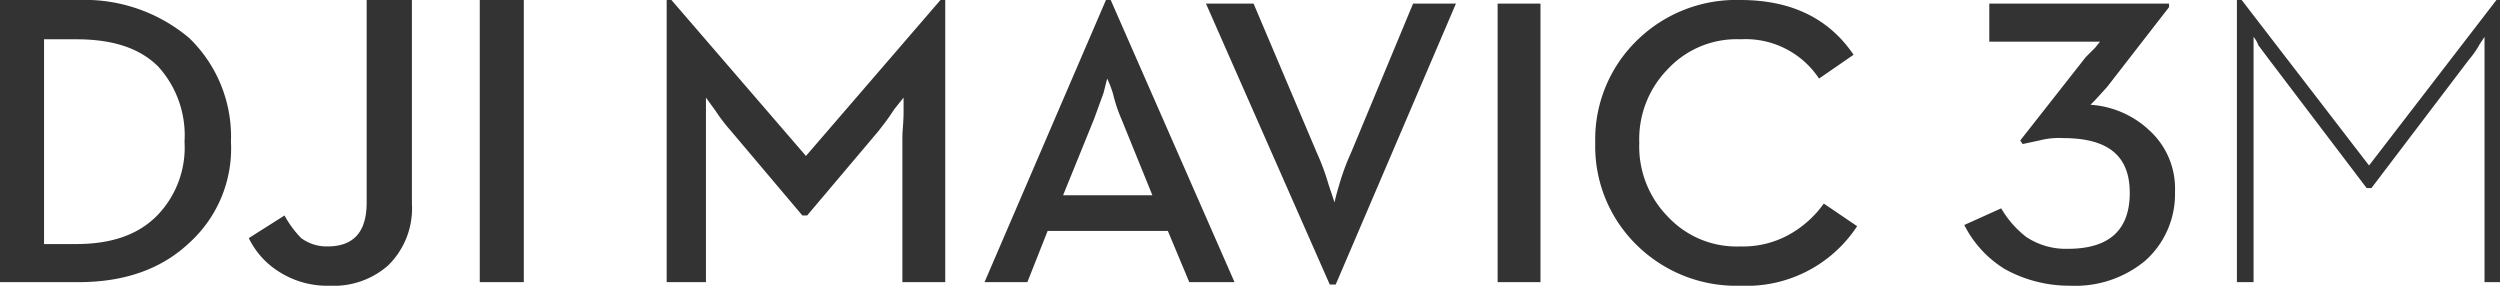
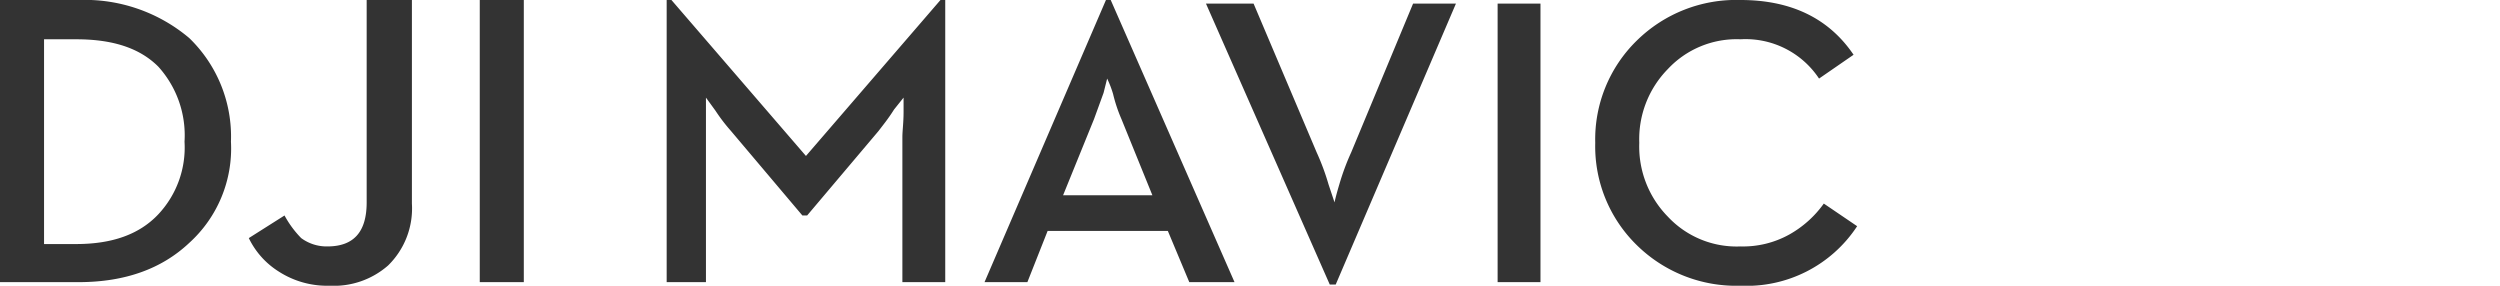
<svg xmlns="http://www.w3.org/2000/svg" viewBox="0 0 210 24">
  <defs>
    <style>.f848b717-b4ad-4894-b8d5-05bf6e3c7603{fill:#333;fill-rule:evenodd;}</style>
  </defs>
  <title>DJI MAVIC 3M</title>
  <g id="accaecc9-7712-43f9-bb13-eb68cc706135" data-name="Capa 2">
    <g id="a15183b2-c7e6-48cc-a3f6-c63f35eceb52" data-name="Capa 1">
      <path id="e9f3ca63-66f8-4ad7-b031-db7c27c4971b" data-name="a" class="f848b717-b4ad-4894-b8d5-05bf6e3c7603" d="M34.6,0V17.1a6.7,6.7,0,0,1-2,5.2A6.9,6.9,0,0,1,27.7,24a7.5,7.5,0,0,1-4.3-1.2A6.8,6.8,0,0,1,20.9,20l3-1.9A8.4,8.4,0,0,0,25.3,20a3.6,3.6,0,0,0,2.2.7c2.2,0,3.3-1.2,3.3-3.7V0ZM6.6,0a13.6,13.6,0,0,1,9.3,3.2,11.5,11.5,0,0,1,3.5,8.7,10.7,10.7,0,0,1-3.5,8.5q-3.5,3.3-9.3,3.3H0V0ZM44,0V23.7H40.3V0ZM6.4,3.3H3.7V20.5H6.4c3,0,5.3-.8,6.9-2.5a8.2,8.2,0,0,0,2.2-6.1,8.6,8.6,0,0,0-2.2-6.3C11.7,4,9.4,3.3,6.4,3.3Z" />
      <path id="a4b3d270-e2d2-4f46-bd97-4f88eb3649ec" data-name="b" class="f848b717-b4ad-4894-b8d5-05bf6e3c7603" d="M146.2,0c4.2,0,7.4,1.5,9.5,4.6l-2.9,2a7.4,7.4,0,0,0-6.6-3.3,7.9,7.9,0,0,0-6.1,2.5,8.4,8.4,0,0,0-2.4,6.2,8.4,8.4,0,0,0,2.4,6.2,7.9,7.9,0,0,0,6.1,2.5,8,8,0,0,0,4.1-1,8.9,8.9,0,0,0,2.9-2.6L156,19a11.1,11.1,0,0,1-9.8,5,11.9,11.9,0,0,1-8.7-3.4A11.6,11.6,0,0,1,134,12a11.6,11.6,0,0,1,3.5-8.6A11.9,11.9,0,0,1,146.2,0ZM105.3.3l5.3,12.5a19.7,19.7,0,0,1,1,2.7l.5,1.5s.1-.5.4-1.5a19.7,19.7,0,0,1,1-2.7L118.7.3h3.6L112.2,23.9h-.5L101.3.3ZM56.4,0,67.7,13.1,79,0h.4V23.7H75.8V11.5c0-.5.1-1.2.1-2.1V8.2l-.8,1c-.5.8-1,1.4-1.3,1.8l-6,7.1h-.4l-6-7.1a14.7,14.7,0,0,1-1.3-1.7l-.8-1.1V23.7H56V0ZM93.3,0l10.4,23.7H99.9l-1.8-4.3H88l-1.7,4.3H82.7L92.9,0Zm36.1.3V23.7h-3.6V.3ZM93,6.6l-.3,1.2L91.9,10l-2.6,6.4h7.5L94.2,10a12.7,12.7,0,0,1-.7-2.1A8.5,8.5,0,0,0,93,6.6Z" />
-       <path class="f848b717-b4ad-4894-b8d5-05bf6e3c7603" d="M173.9,24a9.2,9.2,0,0,0,6.3-2.1,7.5,7.5,0,0,0,2.5-5.8,6.6,6.6,0,0,0-2.1-5.1,8,8,0,0,0-5-2.2l.4-.4,1-1.1L182.2.6V.3H167.1V3.5h9.3l-.4.5-.8.8-5.5,7,.2.3,1.4-.3a6.5,6.5,0,0,1,2-.2c3.8,0,5.6,1.5,5.6,4.6s-1.7,4.7-5.2,4.7a6,6,0,0,1-3.5-1,8.3,8.3,0,0,1-2.1-2.4L165,18.9a9.2,9.2,0,0,0,3.4,3.7A11.2,11.2,0,0,0,173.9,24Zm14-.3h1.4V3.1a2.2,2.2,0,0,1,.4.7l.9,1.2,8.2,10.8h.4L207.4,5a7.3,7.3,0,0,0,.9-1.3l.4-.6V23.7H210V0h-.3L199,13.9,188.3,0h-.4Z" />
    </g>
  </g>
</svg>